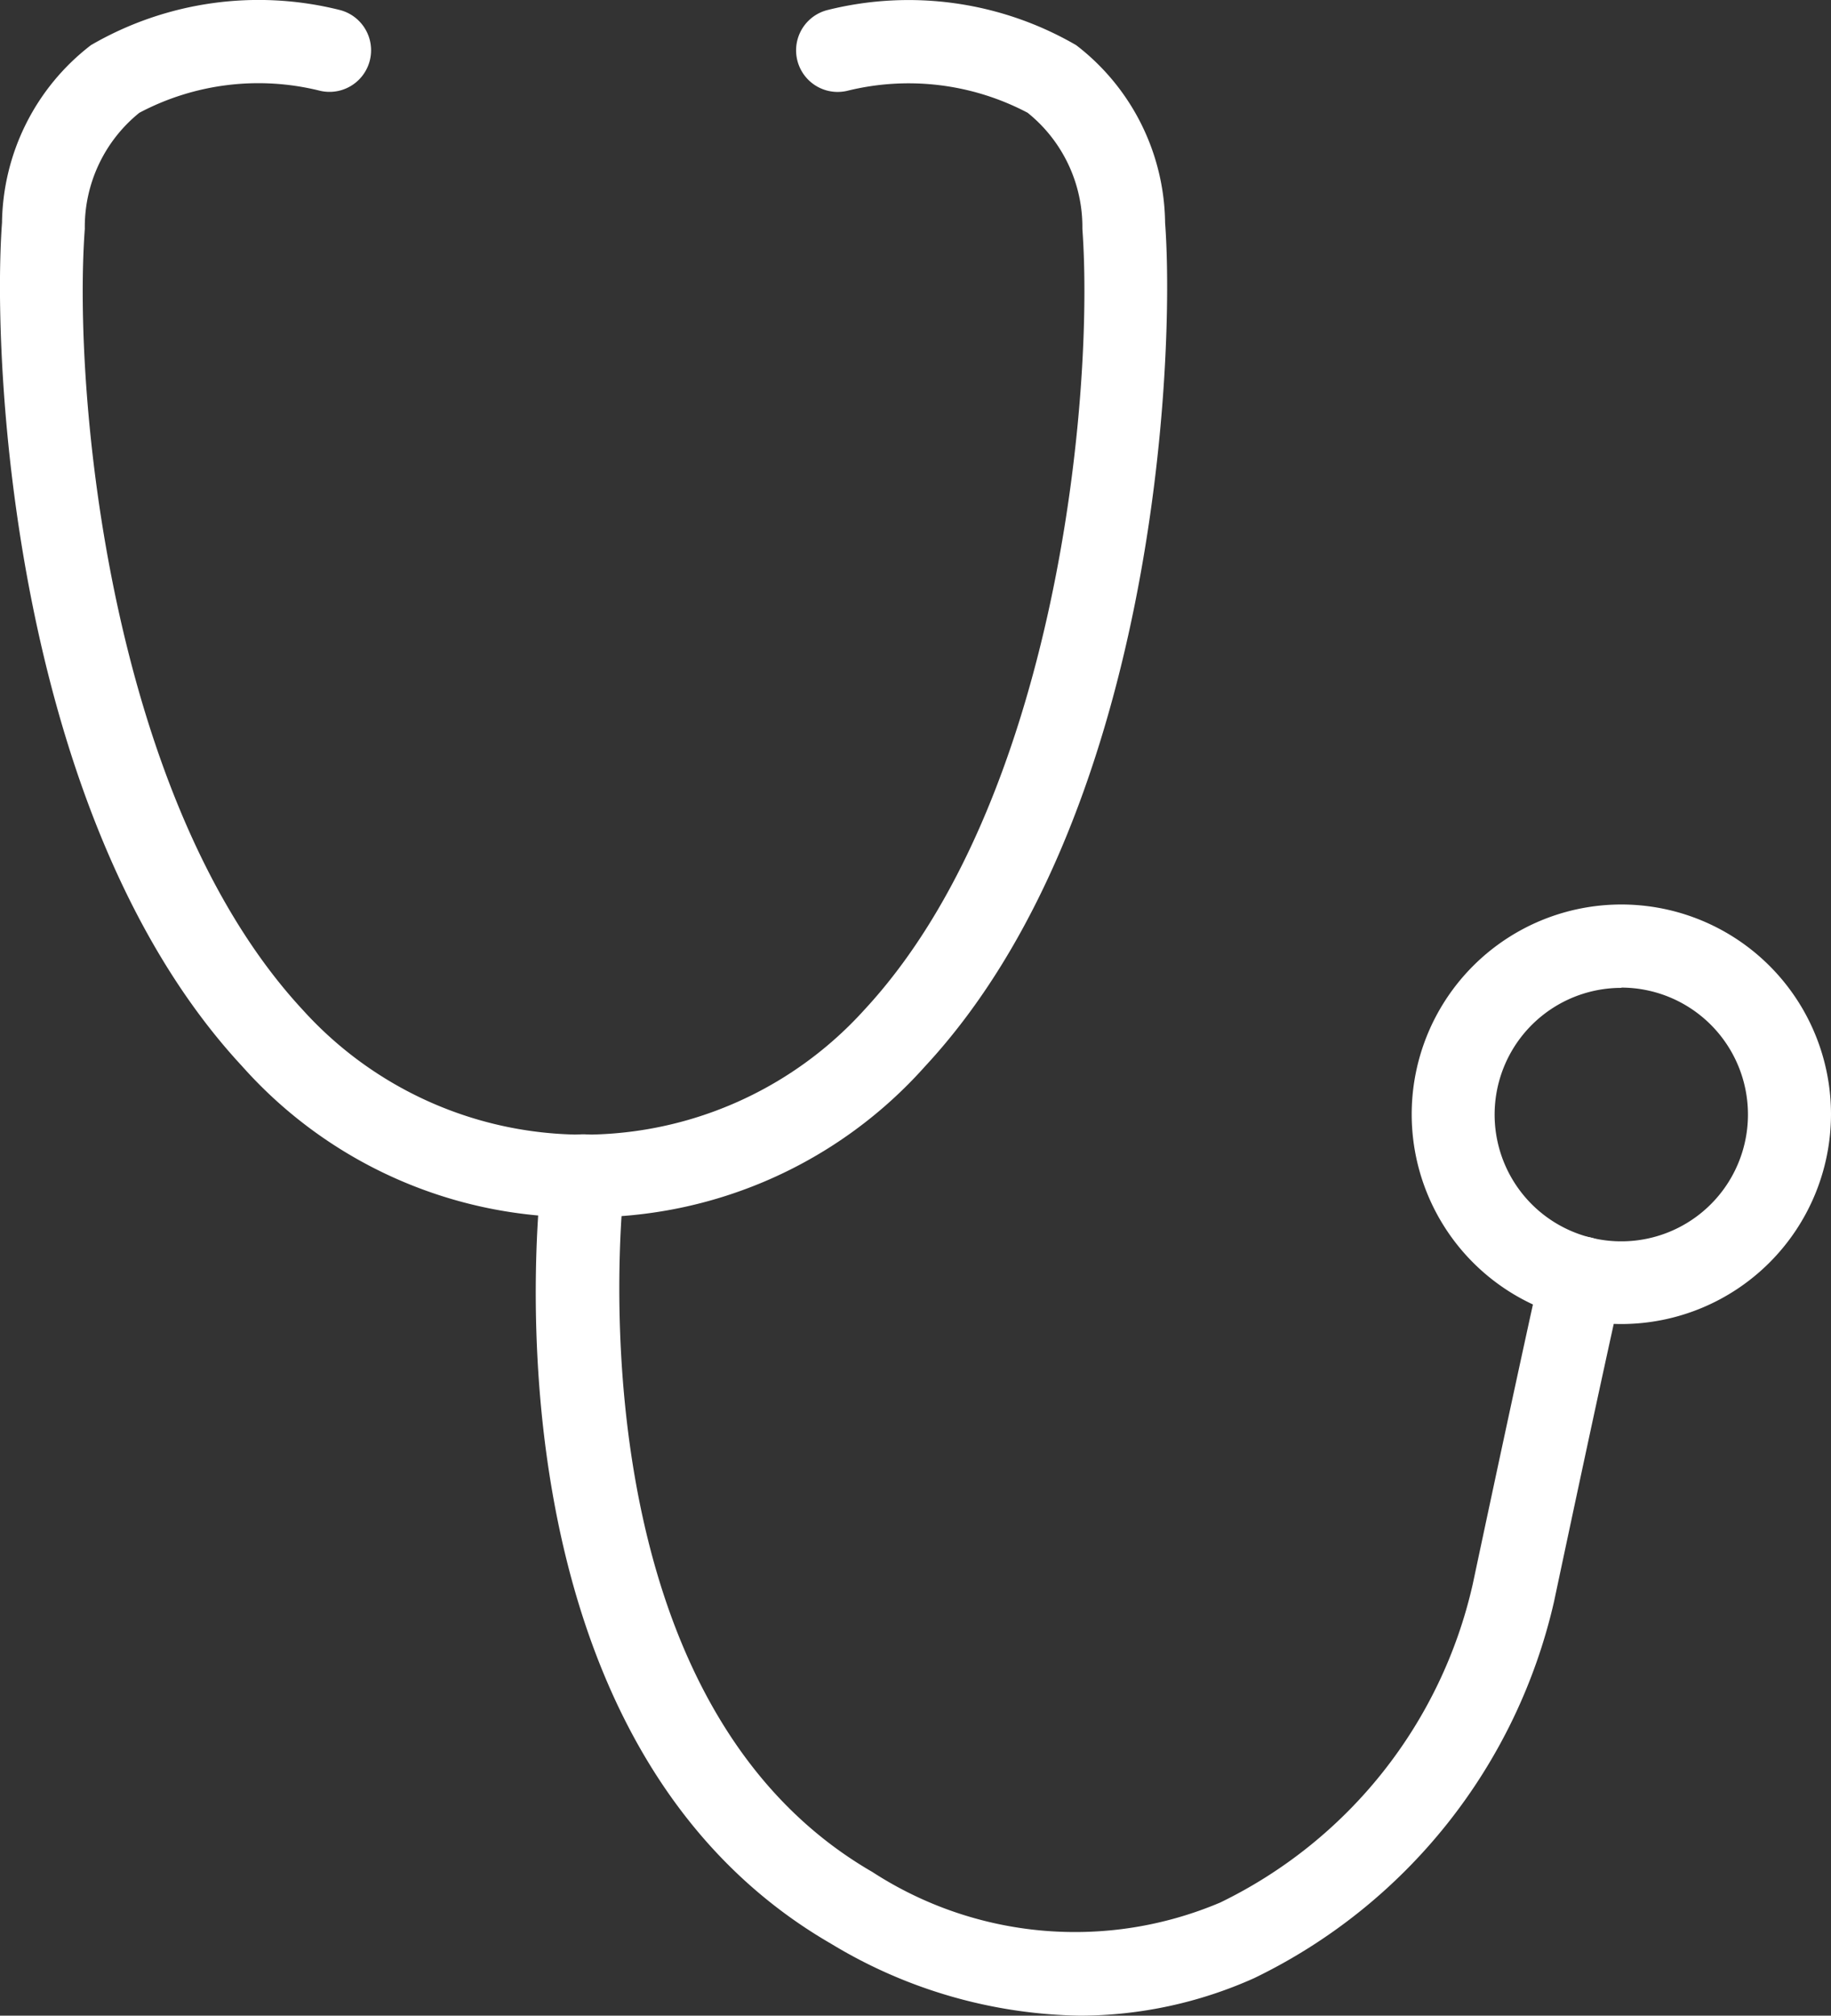
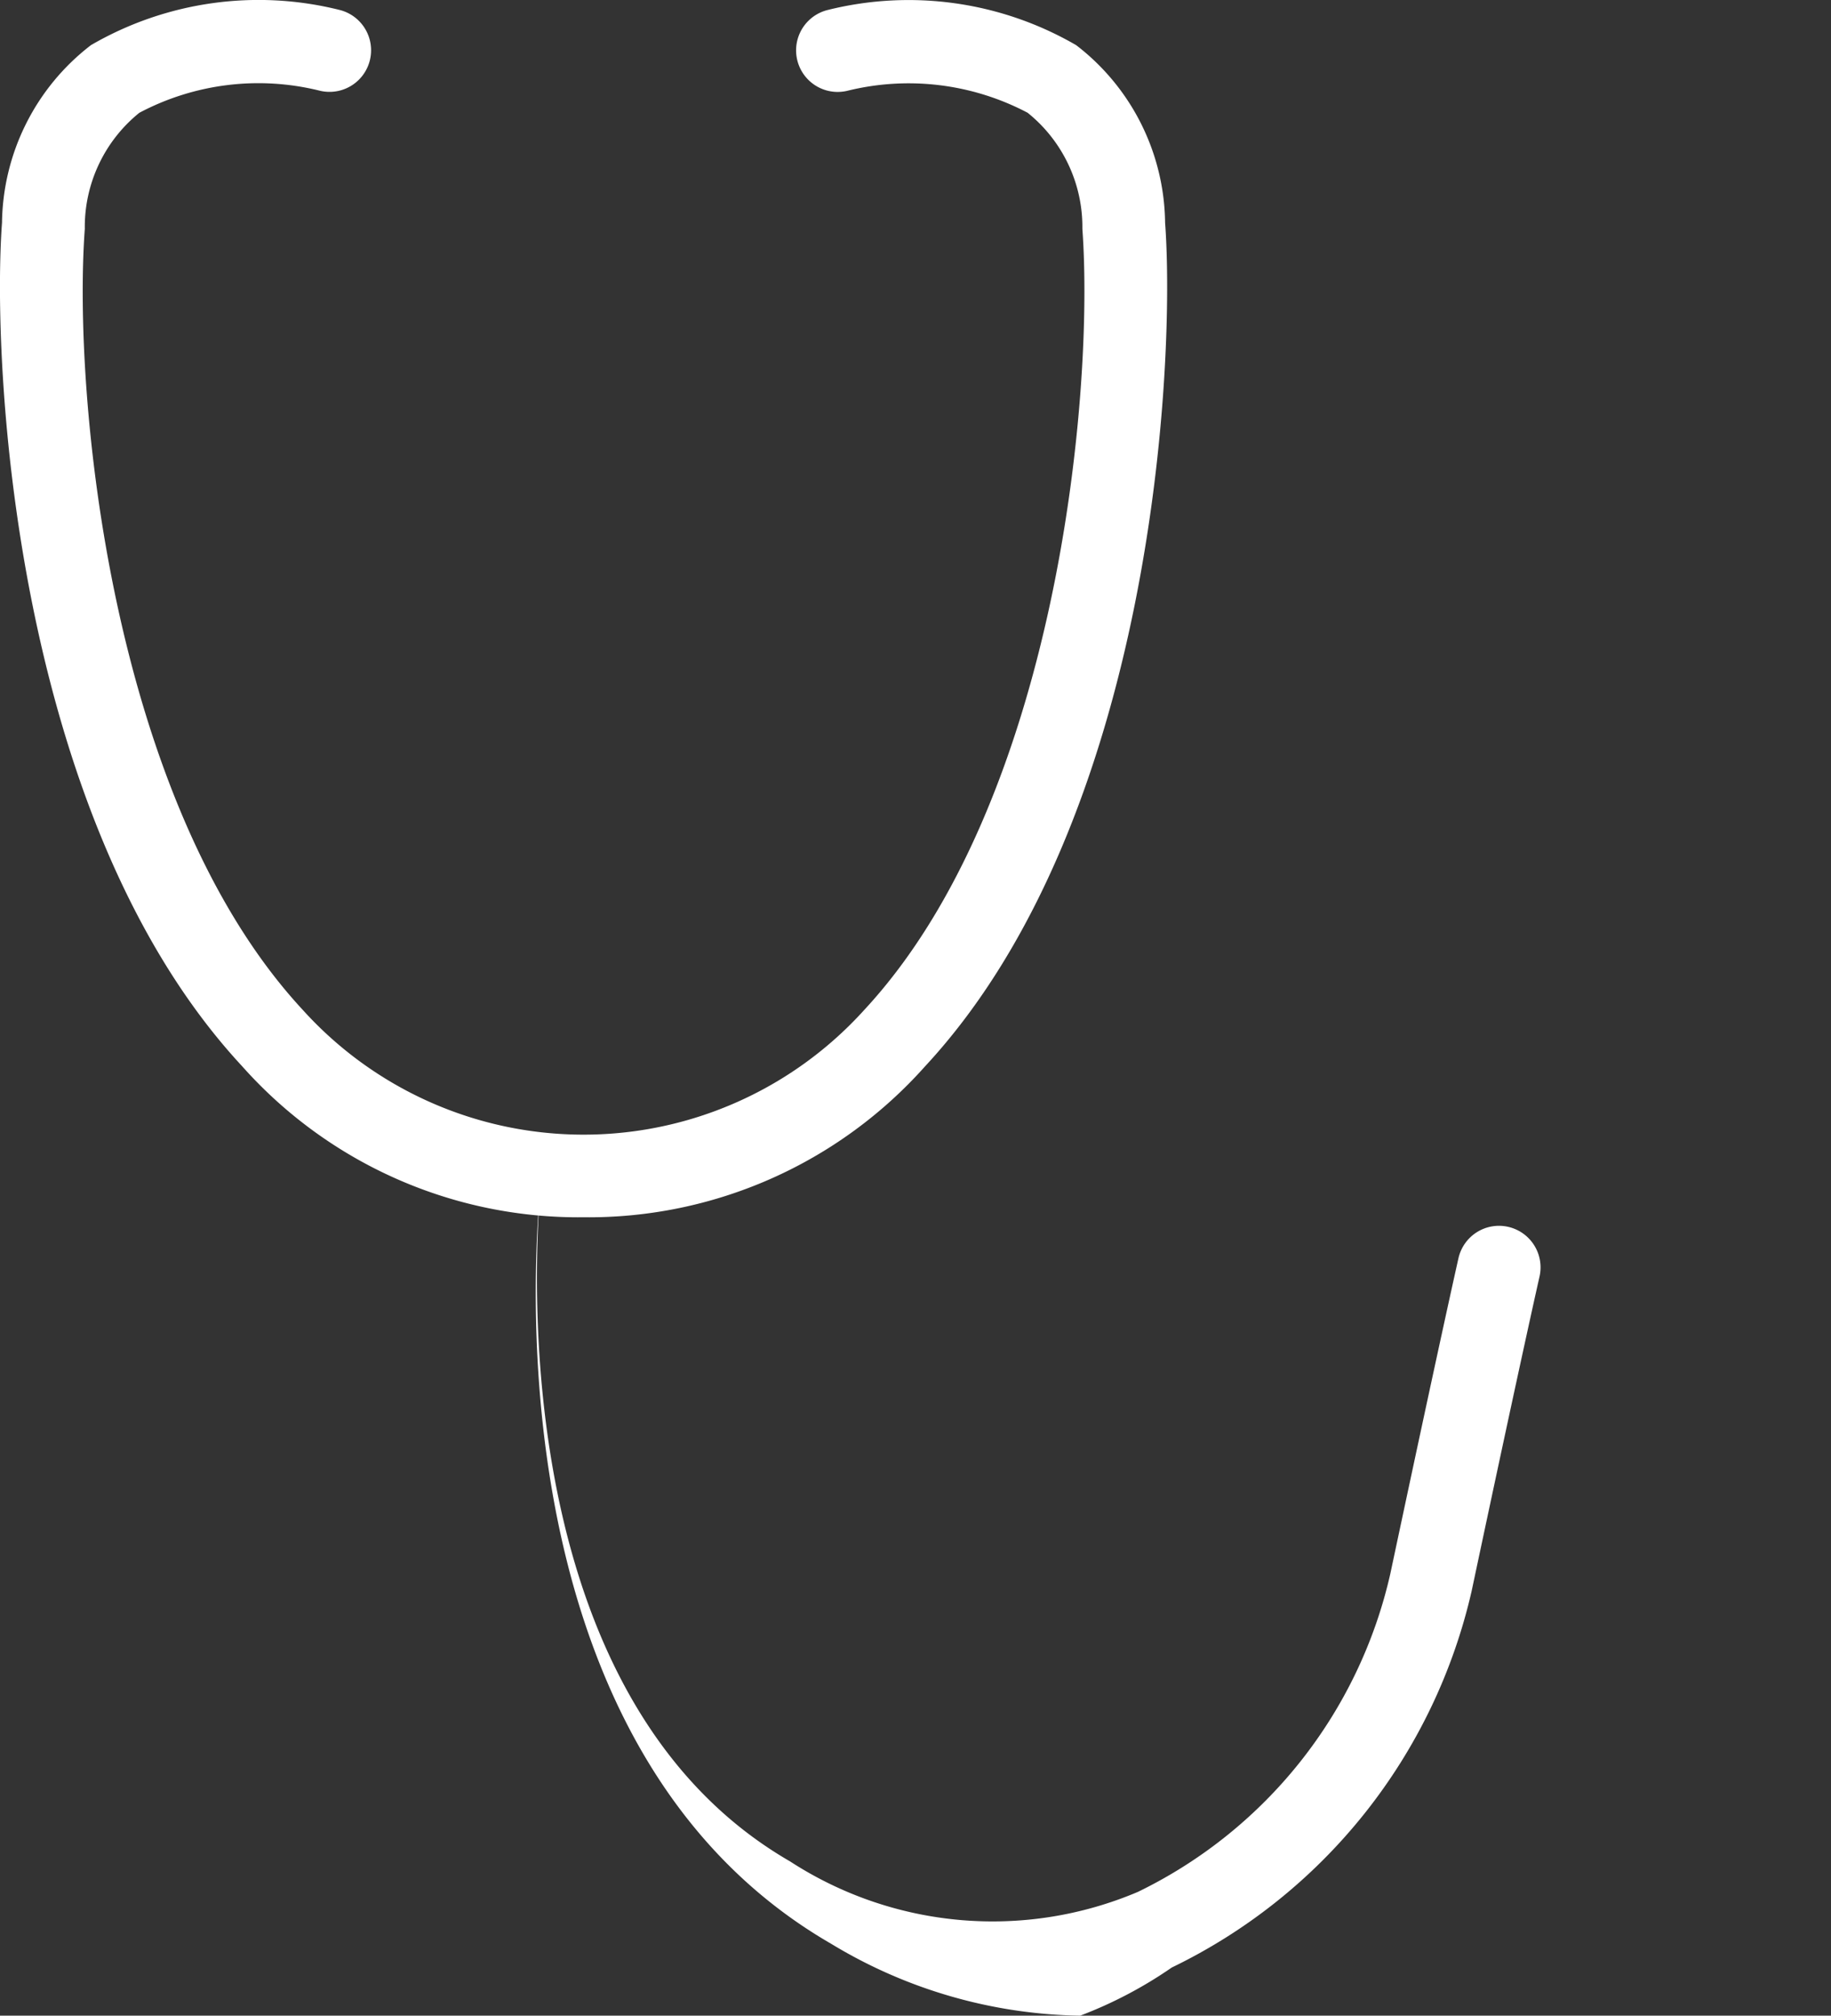
<svg xmlns="http://www.w3.org/2000/svg" width="27.249" height="29.98" viewBox="0 0 27.249 29.98">
  <rect x="0" y="0" width="27.249" height="29.98" fill="#333333" stroke="none" />
  <g id="Group_410" data-name="Group 410" transform="translate(-302.838 -259.156)">
    <path id="Path_407" data-name="Path 407" d="M311.523,277.261a6.7,6.7,0,0,1-5.082-2.247c-3.4-3.661-3.728-10.456-3.573-12.548a3.382,3.382,0,0,1,1.324-2.639,4.968,4.968,0,0,1,3.7-.523.618.618,0,1,1-.3,1.2h0a3.785,3.785,0,0,0-2.681.33,2.183,2.183,0,0,0-.811,1.726c-.181,2.457.375,8.527,3.245,11.618a5.632,5.632,0,0,0,8.354,0c2.87-3.089,3.426-9.161,3.247-11.618a2.18,2.18,0,0,0-.815-1.727,3.8,3.8,0,0,0-2.677-.328.618.618,0,1,1-.3-1.2,4.972,4.972,0,0,1,3.7.523,3.376,3.376,0,0,1,1.323,2.639c.155,2.093-.172,8.889-3.573,12.55A6.707,6.707,0,0,1,311.523,277.261Z" transform="translate(0)" fill="#fff" />
-     <path id="Path_408" data-name="Path 408" d="M316.045,283.068a7.358,7.358,0,0,1-3.707-1.07c-5.314-3.07-4.34-11.158-4.3-11.5a.618.618,0,0,1,1.226.158c-.009.077-.912,7.618,3.689,10.275a5.538,5.538,0,0,0,5.177.454,6.971,6.971,0,0,0,3.757-4.733c.748-3.519,1.014-4.693,1.014-4.693a.618.618,0,0,1,1.206.275s-.267,1.174-1.01,4.676a8.265,8.265,0,0,1-4.463,5.6A6.357,6.357,0,0,1,316.045,283.068Z" transform="translate(2.868 6.068)" fill="#fff" />
-     <path id="Path_409" data-name="Path 409" d="M319.411,274.01a3.12,3.12,0,1,1,3.119-3.119A3.123,3.123,0,0,1,319.411,274.01Zm0-5a1.885,1.885,0,1,0,1.883,1.885A1.887,1.887,0,0,0,319.411,269.006Z" transform="translate(7.557 4.839)" fill="#fff" />
+     <path id="Path_408" data-name="Path 408" d="M316.045,283.068a7.358,7.358,0,0,1-3.707-1.07c-5.314-3.07-4.34-11.158-4.3-11.5c-.009.077-.912,7.618,3.689,10.275a5.538,5.538,0,0,0,5.177.454,6.971,6.971,0,0,0,3.757-4.733c.748-3.519,1.014-4.693,1.014-4.693a.618.618,0,0,1,1.206.275s-.267,1.174-1.01,4.676a8.265,8.265,0,0,1-4.463,5.6A6.357,6.357,0,0,1,316.045,283.068Z" transform="translate(2.868 6.068)" fill="#fff" />
  </g>
</svg>